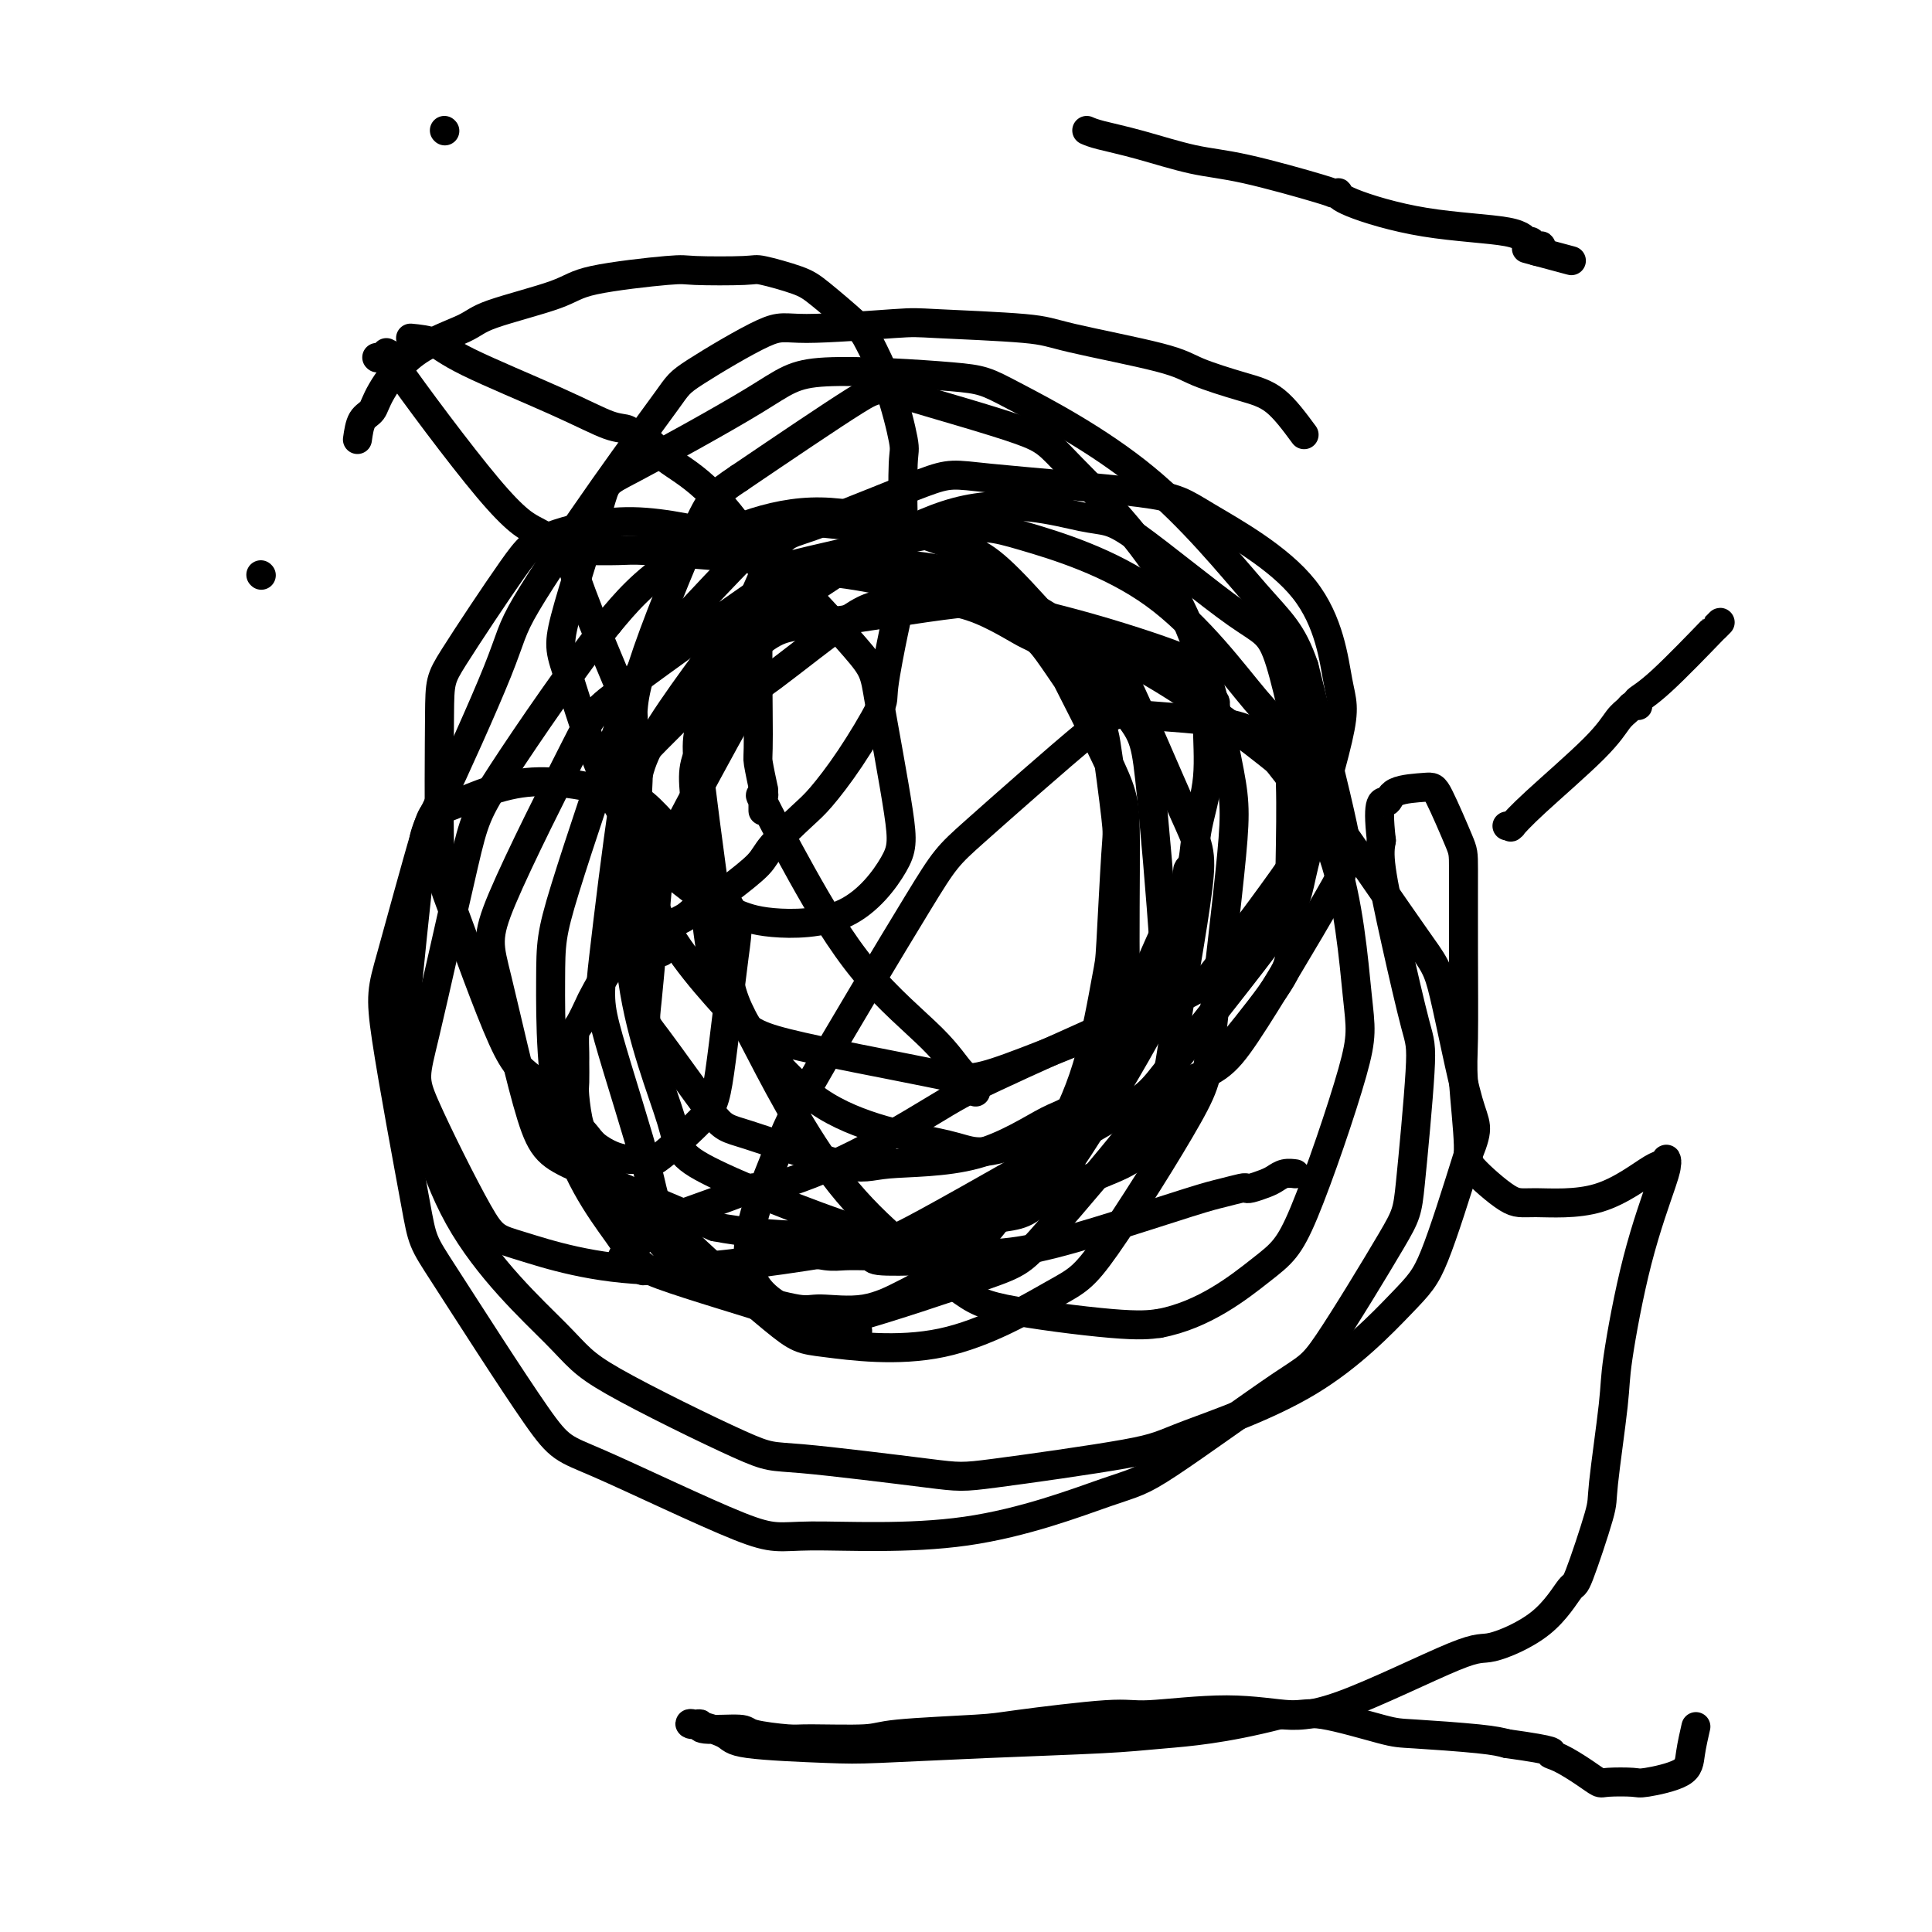
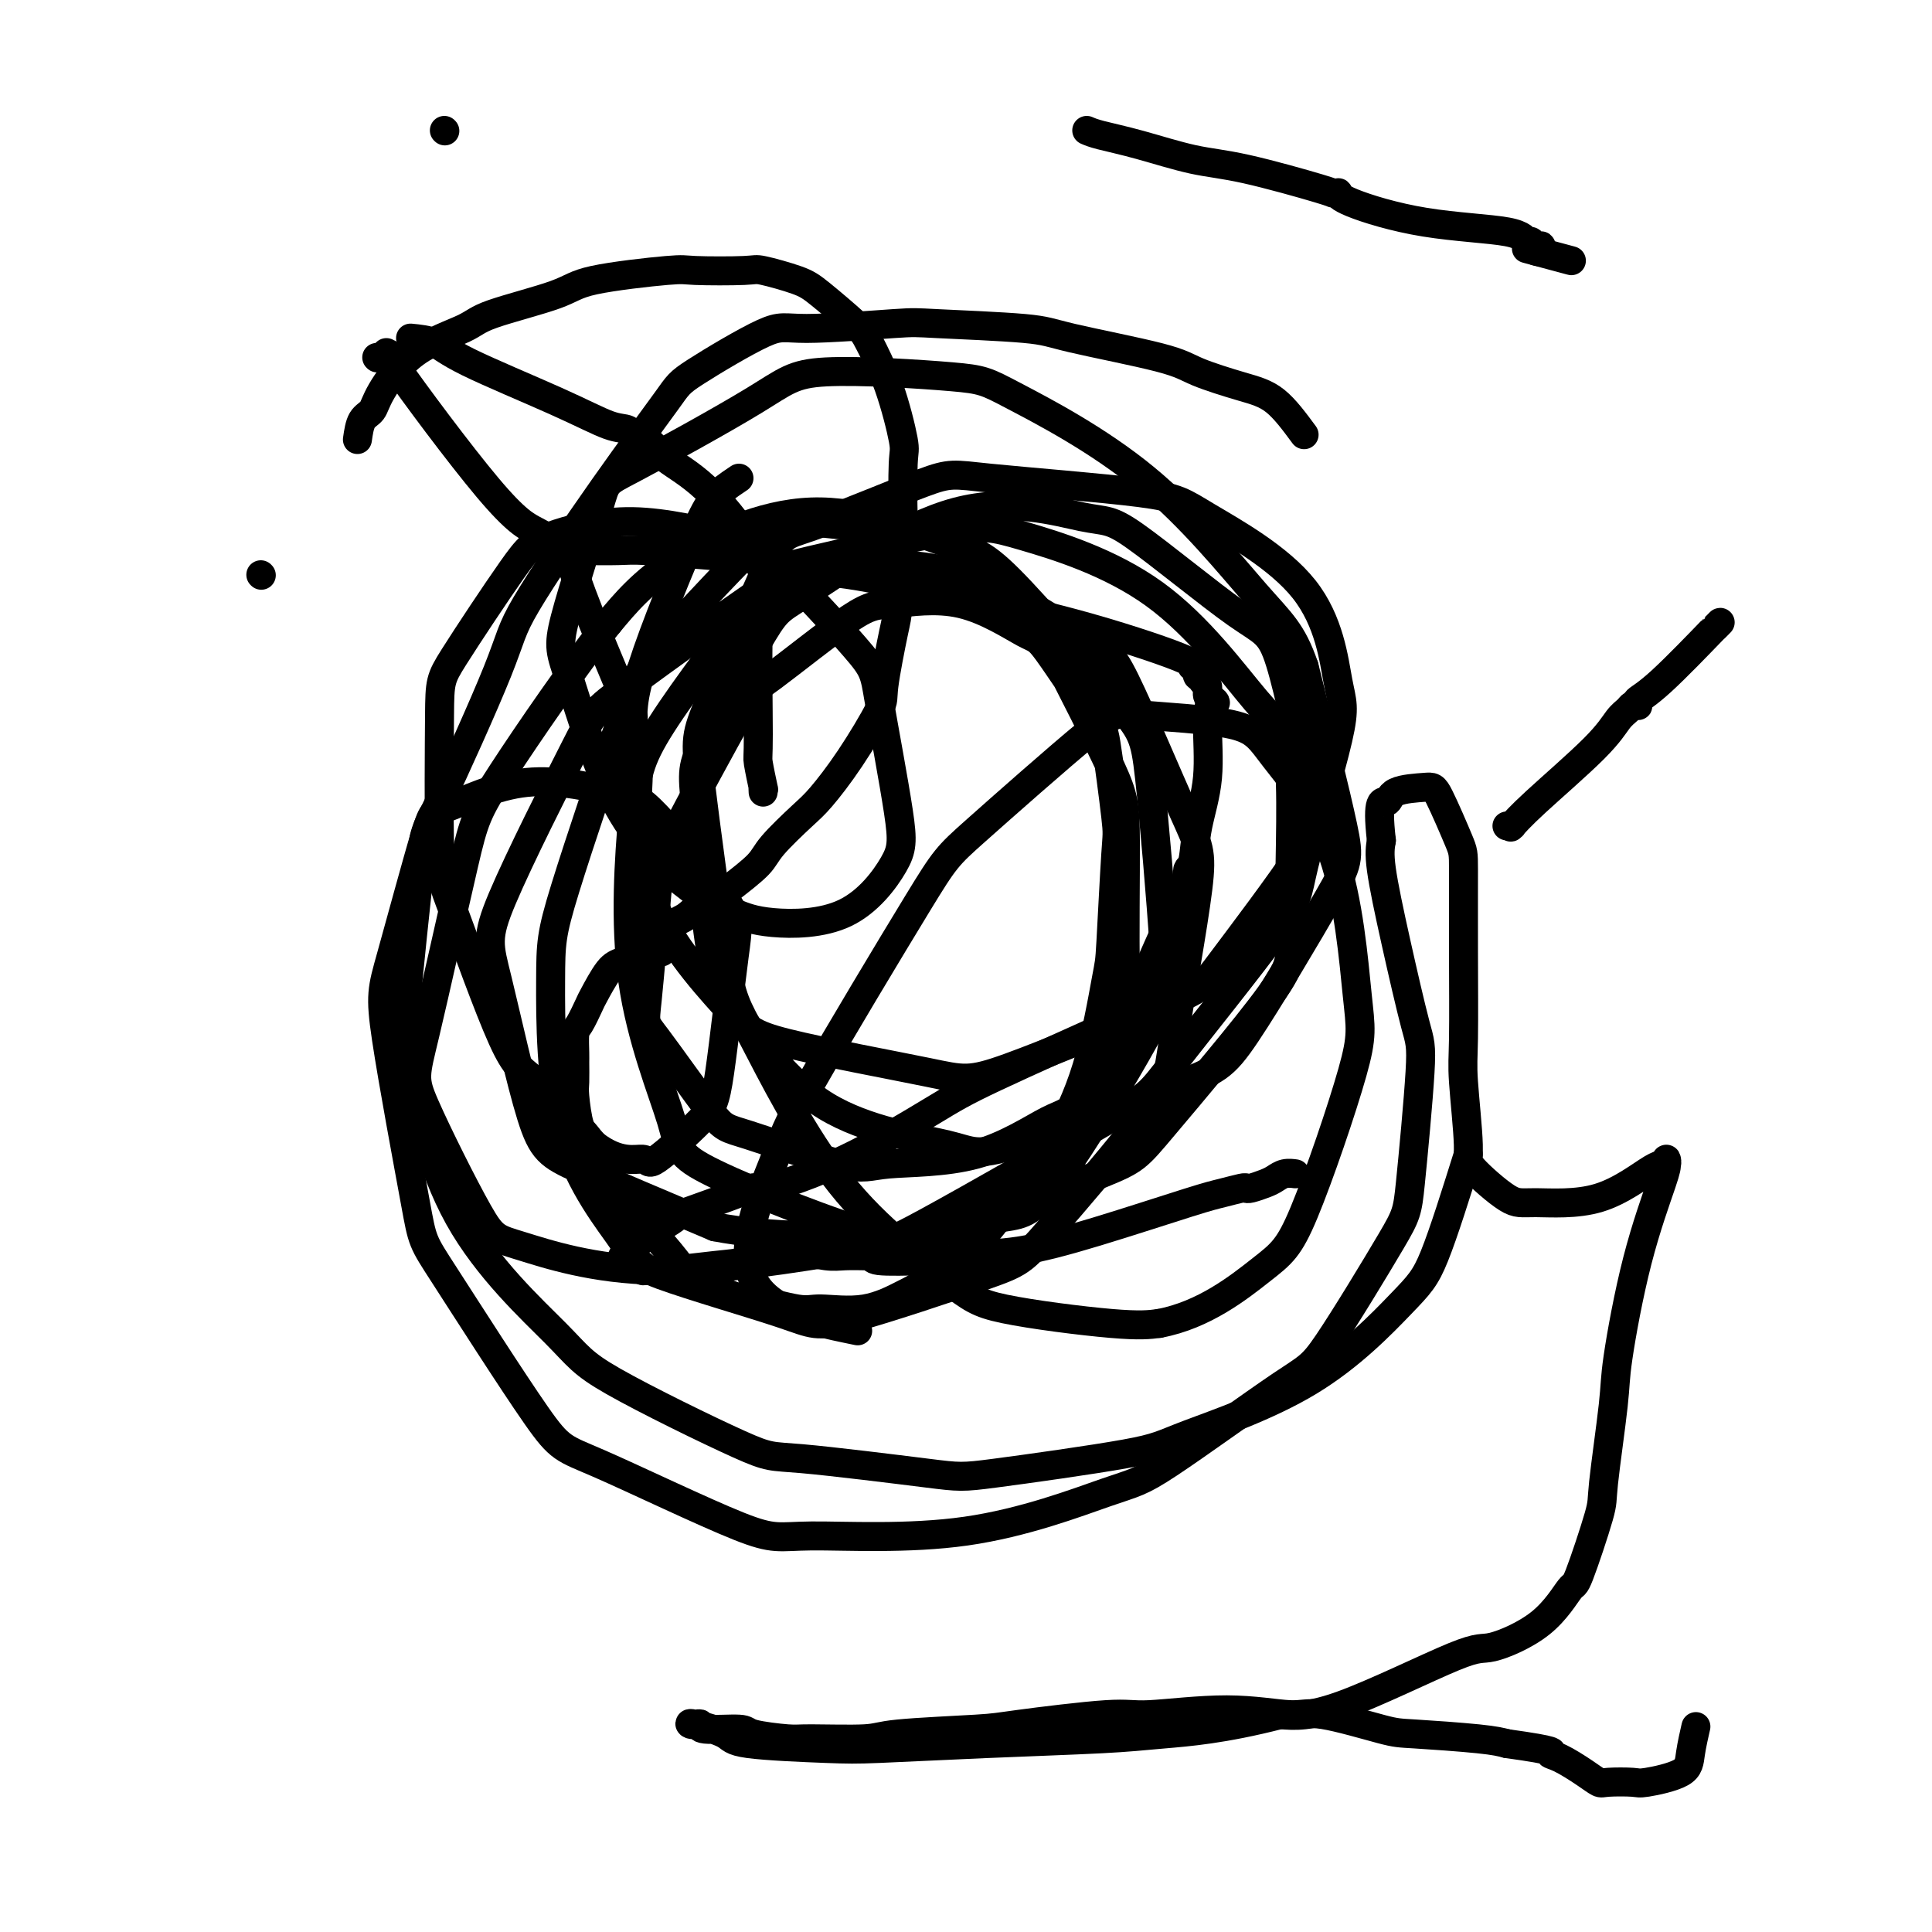
<svg xmlns="http://www.w3.org/2000/svg" viewBox="0 0 400 400" version="1.1">
  <g fill="none" stroke="#000000" stroke-width="6" stroke-linecap="round" stroke-linejoin="round">
    <path d="M121,114c2.595,0.024 5.189,0.049 7,0c1.811,-0.049 2.838,-0.170 6,0c3.162,0.170 8.459,0.633 13,1c4.541,0.367 8.325,0.638 11,1c2.675,0.362 4.242,0.816 5,1c0.758,0.184 0.706,0.099 1,0c0.294,-0.099 0.935,-0.210 1,0c0.065,0.210 -0.447,0.742 1,1c1.447,0.258 4.854,0.241 10,1c5.146,0.759 12.033,2.293 20,4c7.967,1.707 17.014,3.586 26,6c8.986,2.414 17.911,5.364 22,7c4.089,1.636 3.343,1.959 3,2c-0.343,0.041 -0.284,-0.200 0,0c0.284,0.200 0.793,0.841 1,1c0.207,0.159 0.112,-0.166 0,0c-0.112,0.166 -0.241,0.821 0,1c0.241,0.179 0.853,-0.120 1,0c0.147,0.120 -0.171,0.659 0,1c0.171,0.341 0.829,0.483 1,1c0.171,0.517 -0.146,1.408 0,2c0.146,0.592 0.756,0.883 1,1c0.244,0.117 0.122,0.058 0,0" />
    <path d="M251,145c1.151,1.232 0.530,-0.189 0,0c-0.530,0.189 -0.969,1.988 -1,5c-0.031,3.012 0.345,7.238 0,11c-0.345,3.762 -1.412,7.058 -2,10c-0.588,2.942 -0.695,5.528 -1,7c-0.305,1.472 -0.806,1.831 -1,2c-0.194,0.169 -0.080,0.147 0,0c0.080,-0.147 0.128,-0.420 0,0c-0.128,0.420 -0.430,1.531 0,1c0.430,-0.531 1.593,-2.706 0,1c-1.593,3.706 -5.941,13.294 -8,18c-2.059,4.706 -1.829,4.531 -3,6c-1.171,1.469 -3.744,4.581 -5,6c-1.256,1.419 -1.195,1.145 -1,1c0.195,-0.145 0.523,-0.162 0,0c-0.523,0.162 -1.898,0.502 -1,0c0.898,-0.502 4.069,-1.846 0,0c-4.069,1.846 -15.378,6.883 -22,10c-6.622,3.117 -8.558,4.313 -13,7c-4.442,2.687 -11.390,6.863 -18,10c-6.610,3.137 -12.881,5.233 -16,6c-3.119,0.767 -3.085,0.206 -3,0c0.085,-0.206 0.222,-0.055 0,0c-0.222,0.055 -0.804,0.015 -1,0c-0.196,-0.015 -0.008,-0.006 0,0c0.008,0.006 -0.165,0.008 0,0c0.165,-0.008 0.669,-0.027 -2,1c-2.669,1.027 -8.509,3.100 -11,4c-2.491,0.900 -1.632,0.627 -2,1c-0.368,0.373 -1.962,1.392 -3,2c-1.038,0.608 -1.519,0.804 -2,1" />
    <path d="M135,255c-6.131,2.325 -1.457,0.637 0,0c1.457,-0.637 -0.302,-0.223 -1,0c-0.698,0.223 -0.334,0.255 0,0c0.334,-0.255 0.638,-0.797 0,0c-0.638,0.797 -2.220,2.931 -3,4c-0.780,1.069 -0.760,1.071 -1,1c-0.240,-0.071 -0.740,-0.215 -1,0c-0.260,0.215 -0.281,0.789 0,1c0.281,0.211 0.863,0.061 1,0c0.137,-0.061 -0.169,-0.031 0,0c0.169,0.031 0.815,0.065 1,0c0.185,-0.065 -0.091,-0.228 0,0c0.091,0.228 0.550,0.846 1,1c0.450,0.154 0.891,-0.155 1,0c0.109,0.155 -0.114,0.774 0,1c0.114,0.226 0.567,0.061 1,0c0.433,-0.061 0.847,-0.016 1,0c0.153,0.016 0.044,0.005 0,0c-0.044,-0.005 -0.022,-0.002 0,0" />
    <path d="M135,263c-0.006,0.001 -0.012,0.001 0,0c0.012,-0.001 0.042,-0.004 0,0c-0.042,0.004 -0.156,0.013 0,0c0.156,-0.013 0.584,-0.050 1,0c0.416,0.050 0.822,0.185 3,0c2.178,-0.185 6.128,-0.691 9,-1c2.872,-0.309 4.666,-0.422 7,-1c2.334,-0.578 5.210,-1.620 7,-2c1.790,-0.380 2.496,-0.098 3,0c0.504,0.098 0.808,0.012 1,0c0.192,-0.012 0.273,0.049 0,0c-0.273,-0.049 -0.901,-0.209 0,0c0.901,0.209 3.330,0.788 5,1c1.670,0.212 2.580,0.057 4,0c1.420,-0.057 3.348,-0.016 4,0c0.652,0.016 0.027,0.008 0,0c-0.027,-0.008 0.542,-0.016 1,0c0.458,0.016 0.803,0.056 1,0c0.197,-0.056 0.245,-0.207 0,0c-0.245,0.207 -0.784,0.774 1,1c1.784,0.226 5.892,0.113 10,0" />
    <path d="M192,261c6.257,0.103 6.899,-0.641 9,-1c2.101,-0.359 5.659,-0.335 10,-1c4.341,-0.665 9.464,-2.021 16,-4c6.536,-1.979 14.485,-4.582 19,-6c4.515,-1.418 5.598,-1.651 7,-2c1.402,-0.349 3.124,-0.814 4,-1c0.876,-0.186 0.906,-0.092 1,0c0.094,0.092 0.253,0.182 1,0c0.747,-0.182 2.081,-0.637 3,-1c0.919,-0.363 1.423,-0.633 2,-1c0.577,-0.367 1.226,-0.830 2,-1c0.774,-0.170 1.671,-0.045 2,0c0.329,0.045 0.089,0.012 0,0c-0.089,-0.012 -0.025,-0.003 0,0c0.025,0.003 0.013,0.002 0,0" />
    <path d="M74,91c0.220,-1.530 0.440,-3.060 1,-4c0.560,-0.940 1.460,-1.289 2,-2c0.540,-0.711 0.722,-1.783 2,-4c1.278,-2.217 3.654,-5.580 7,-8c3.346,-2.420 7.664,-3.896 10,-5c2.336,-1.104 2.691,-1.837 6,-3c3.309,-1.163 9.573,-2.756 13,-4c3.427,-1.244 4.016,-2.139 8,-3c3.984,-0.861 11.364,-1.689 15,-2c3.636,-0.311 3.529,-0.106 6,0c2.471,0.106 7.520,0.111 10,0c2.480,-0.111 2.392,-0.340 4,0c1.608,0.340 4.912,1.249 7,2c2.088,0.751 2.959,1.343 5,3c2.041,1.657 5.251,4.378 7,6c1.749,1.622 2.038,2.144 3,4c0.962,1.856 2.598,5.047 4,9c1.402,3.953 2.568,8.667 3,11c0.432,2.333 0.128,2.286 0,5c-0.128,2.714 -0.081,8.188 0,11c0.081,2.812 0.194,2.963 0,6c-0.194,3.037 -0.696,8.959 -1,12c-0.304,3.041 -0.409,3.199 -1,6c-0.591,2.801 -1.667,8.245 -2,11c-0.333,2.755 0.076,2.821 -1,5c-1.076,2.179 -3.636,6.472 -6,10c-2.364,3.528 -4.531,6.291 -6,8c-1.469,1.709 -2.239,2.365 -4,4c-1.761,1.635 -4.513,4.248 -6,6c-1.487,1.752 -1.711,2.643 -3,4c-1.289,1.357 -3.645,3.178 -6,5" />
    <path d="M151,184c-5.200,5.722 -2.698,1.526 -3,1c-0.302,-0.526 -3.406,2.618 -5,4c-1.594,1.382 -1.678,1.001 -3,2c-1.322,0.999 -3.883,3.378 -6,5c-2.117,1.622 -3.789,2.487 -5,3c-1.211,0.513 -1.960,0.673 -3,2c-1.040,1.327 -2.370,3.820 -3,5c-0.630,1.180 -0.561,1.048 -1,2c-0.439,0.952 -1.385,2.987 -2,4c-0.615,1.013 -0.897,1.005 -1,2c-0.103,0.995 -0.025,2.992 0,4c0.025,1.008 -0.003,1.028 0,2c0.003,0.972 0.036,2.897 0,4c-0.036,1.103 -0.140,1.385 0,3c0.140,1.615 0.522,4.563 1,6c0.478,1.437 1.050,1.362 2,3c0.950,1.638 2.279,4.989 4,8c1.721,3.011 3.833,5.683 5,7c1.167,1.317 1.387,1.279 3,3c1.613,1.721 4.617,5.201 6,7c1.383,1.799 1.145,1.917 3,3c1.855,1.083 5.802,3.130 8,4c2.198,0.870 2.647,0.563 5,1c2.353,0.437 6.609,1.618 9,2c2.391,0.382 2.916,-0.037 5,0c2.084,0.037 5.726,0.529 9,0c3.274,-0.529 6.178,-2.078 8,-3c1.822,-0.922 2.560,-1.216 5,-3c2.440,-1.784 6.580,-5.057 9,-7c2.420,-1.943 3.120,-2.555 5,-5c1.880,-2.445 4.940,-6.722 8,-11" />
    <path d="M214,242c2.841,-3.489 3.444,-4.210 5,-7c1.556,-2.790 4.065,-7.648 6,-14c1.935,-6.352 3.296,-14.197 4,-18c0.704,-3.803 0.750,-3.564 1,-8c0.250,-4.436 0.705,-13.547 1,-18c0.295,-4.453 0.431,-4.249 0,-8c-0.431,-3.751 -1.430,-11.459 -2,-15c-0.570,-3.541 -0.711,-2.917 -3,-6c-2.289,-3.083 -6.726,-9.874 -9,-13c-2.274,-3.126 -2.385,-2.588 -5,-4c-2.615,-1.412 -7.733,-4.774 -13,-6c-5.267,-1.226 -10.682,-0.316 -14,0c-3.318,0.316 -4.537,0.037 -9,3c-4.463,2.963 -12.169,9.166 -16,12c-3.831,2.834 -3.786,2.297 -7,8c-3.214,5.703 -9.689,17.644 -13,24c-3.311,6.356 -3.460,7.126 -4,13c-0.540,5.874 -1.470,16.850 -2,22c-0.530,5.150 -0.659,4.473 2,8c2.659,3.527 8.108,11.260 11,15c2.892,3.740 3.228,3.489 8,5c4.772,1.511 13.979,4.786 19,6c5.021,1.214 5.854,0.368 10,0c4.146,-0.368 11.604,-0.258 18,-2c6.396,-1.742 11.728,-5.336 15,-7c3.272,-1.664 4.483,-1.399 7,-5c2.517,-3.601 6.340,-11.070 8,-15c1.660,-3.930 1.156,-4.321 1,-11c-0.156,-6.679 0.035,-19.644 0,-27c-0.035,-7.356 -0.296,-9.102 -3,-15c-2.704,-5.898 -7.852,-15.949 -13,-26" />
    <path d="M217,133c-5.801,-7.819 -13.802,-14.367 -18,-18c-4.198,-3.633 -4.593,-4.352 -10,-5c-5.407,-0.648 -15.827,-1.224 -21,-2c-5.173,-0.776 -5.099,-1.752 -10,3c-4.901,4.752 -14.778,15.232 -20,21c-5.222,5.768 -5.790,6.823 -9,16c-3.210,9.177 -9.061,26.477 -12,36c-2.939,9.523 -2.967,11.268 -3,19c-0.033,7.732 -0.071,21.449 3,32c3.071,10.551 9.253,17.935 12,22c2.747,4.065 2.060,4.812 8,7c5.940,2.188 18.506,5.818 25,8c6.494,2.182 6.916,2.915 14,1c7.084,-1.915 20.831,-6.480 28,-9c7.169,-2.520 7.759,-2.995 13,-9c5.241,-6.005 15.132,-17.540 20,-24c4.868,-6.460 4.712,-7.845 6,-16c1.288,-8.155 4.021,-23.080 5,-31c0.979,-7.920 0.204,-8.836 -3,-16c-3.204,-7.164 -8.838,-20.574 -12,-27c-3.162,-6.426 -3.852,-5.866 -9,-9c-5.148,-3.134 -14.753,-9.963 -25,-13c-10.247,-3.037 -21.136,-2.284 -27,-2c-5.864,0.284 -6.704,0.098 -14,5c-7.296,4.902 -21.047,14.891 -28,20c-6.953,5.109 -7.108,5.336 -11,13c-3.892,7.664 -11.521,22.763 -15,31c-3.479,8.237 -2.809,9.610 -1,17c1.809,7.390 4.756,20.797 7,28c2.244,7.203 3.784,8.201 10,11c6.216,2.799 17.108,7.400 28,12" />
    <path d="M148,254c11.440,2.267 26.041,1.933 34,2c7.959,0.067 9.277,0.535 17,-2c7.723,-2.535 21.852,-8.072 29,-11c7.148,-2.928 7.315,-3.247 13,-10c5.685,-6.753 16.888,-19.940 22,-27c5.112,-7.060 4.133,-7.993 4,-16c-0.133,-8.007 0.580,-23.090 0,-31c-0.580,-7.910 -2.453,-8.649 -7,-14c-4.547,-5.351 -11.770,-15.315 -21,-22c-9.230,-6.685 -20.469,-10.091 -27,-12c-6.531,-1.909 -8.354,-2.322 -16,-1c-7.646,1.322 -21.114,4.377 -28,6c-6.886,1.623 -7.188,1.813 -12,8c-4.812,6.187 -14.132,18.371 -19,26c-4.868,7.629 -5.285,10.703 -6,19c-0.715,8.297 -1.729,21.819 0,34c1.729,12.181 6.201,23.023 8,29c1.799,5.977 0.926,7.090 9,11c8.074,3.910 25.095,10.616 34,13c8.905,2.384 9.695,0.444 13,-1c3.305,-1.444 9.125,-2.393 13,-3c3.875,-0.607 5.806,-0.873 11,-8c5.194,-7.127 13.651,-21.115 18,-29c4.349,-7.885 4.592,-9.667 4,-19c-0.592,-9.333 -2.018,-26.215 -3,-35c-0.982,-8.785 -1.522,-9.472 -7,-16c-5.478,-6.528 -15.896,-18.899 -22,-25c-6.104,-6.101 -7.894,-5.934 -14,-8c-6.106,-2.066 -16.529,-6.364 -27,-6c-10.471,0.364 -20.992,5.390 -28,10c-7.008,4.610 -10.504,8.805 -14,13" />
    <path d="M126,129c-6.782,8.407 -16.736,22.925 -22,31c-5.264,8.075 -5.837,9.706 -8,19c-2.163,9.294 -5.915,26.250 -8,35c-2.085,8.750 -2.503,9.293 0,15c2.503,5.707 7.927,16.577 11,22c3.073,5.423 3.794,5.397 9,7c5.206,1.603 14.896,4.835 28,5c13.104,0.165 29.621,-2.736 38,-4c8.379,-1.264 8.620,-0.891 18,-6c9.380,-5.109 27.898,-15.700 37,-21c9.102,-5.300 8.787,-5.308 14,-12c5.213,-6.692 15.953,-20.068 21,-27c5.047,-6.932 4.401,-7.422 6,-14c1.599,-6.578 5.443,-19.246 7,-26c1.557,-6.754 0.828,-7.595 0,-12c-0.828,-4.405 -1.754,-12.372 -7,-19c-5.246,-6.628 -14.814,-11.915 -20,-15c-5.186,-3.085 -5.992,-3.969 -14,-5c-8.008,-1.031 -23.217,-2.211 -31,-3c-7.783,-0.789 -8.138,-1.188 -14,1c-5.862,2.188 -17.229,6.963 -23,9c-5.771,2.037 -5.947,1.335 -9,8c-3.053,6.665 -8.985,20.696 -12,28c-3.015,7.304 -3.115,7.882 -2,17c1.115,9.118 3.444,26.777 5,36c1.556,9.223 2.340,10.009 6,17c3.660,6.991 10.196,20.185 18,30c7.804,9.815 16.875,16.249 22,20c5.125,3.751 6.303,4.817 12,6c5.697,1.183 15.913,2.481 22,3c6.087,0.519 8.043,0.260 10,0" />
    <path d="M240,274c9.316,-1.729 16.608,-7.552 21,-11c4.392,-3.448 5.886,-4.522 9,-12c3.114,-7.478 7.849,-21.362 10,-29c2.151,-7.638 1.719,-9.030 1,-16c-0.719,-6.970 -1.725,-19.517 -5,-29c-3.275,-9.483 -8.821,-15.901 -12,-20c-3.179,-4.099 -3.992,-5.880 -9,-7c-5.008,-1.120 -14.210,-1.581 -19,-2c-4.790,-0.419 -5.166,-0.797 -11,4c-5.834,4.797 -17.124,14.770 -23,20c-5.876,5.230 -6.338,5.717 -12,15c-5.662,9.283 -16.526,27.360 -22,37c-5.474,9.640 -5.560,10.842 -8,17c-2.440,6.158 -7.234,17.273 -4,24c3.234,6.727 14.495,9.065 19,10c4.505,0.935 2.252,0.468 0,0" />
    <path d="M270,90c-1.987,-2.693 -3.974,-5.386 -6,-7c-2.026,-1.614 -4.089,-2.148 -7,-3c-2.911,-0.852 -6.668,-2.021 -9,-3c-2.332,-0.979 -3.240,-1.766 -8,-3c-4.760,-1.234 -13.373,-2.914 -18,-4c-4.627,-1.086 -5.270,-1.576 -10,-2c-4.730,-0.424 -13.547,-0.780 -18,-1c-4.453,-0.220 -4.540,-0.305 -9,0c-4.460,0.305 -13.292,0.999 -18,1c-4.708,0.001 -5.294,-0.692 -9,1c-3.706,1.692 -10.534,5.768 -14,8c-3.466,2.232 -3.569,2.620 -6,6c-2.431,3.380 -7.188,9.752 -13,18c-5.812,8.248 -12.679,18.371 -16,24c-3.321,5.629 -3.098,6.764 -6,14c-2.902,7.236 -8.930,20.572 -12,27c-3.070,6.428 -3.181,5.948 -4,13c-0.819,7.052 -2.347,21.637 -3,29c-0.653,7.363 -0.431,7.504 1,14c1.431,6.496 4.070,19.345 10,30c5.930,10.655 15.150,19.114 20,24c4.850,4.886 5.329,6.199 12,10c6.671,3.801 19.534,10.091 26,13c6.466,2.909 6.533,2.435 13,3c6.467,0.565 19.333,2.167 26,3c6.667,0.833 7.136,0.898 14,0c6.864,-0.898 20.122,-2.759 27,-4c6.878,-1.241 7.376,-1.863 13,-4c5.624,-2.137 16.373,-5.789 25,-11c8.627,-5.211 15.130,-11.980 19,-16c3.870,-4.020 5.106,-5.291 7,-10c1.894,-4.709 4.447,-12.854 7,-21" />
-     <path d="M304,239c2.434,-6.057 1.518,-5.700 0,-11c-1.518,-5.300 -3.640,-16.258 -5,-22c-1.360,-5.742 -1.960,-6.270 -6,-12c-4.040,-5.730 -11.521,-16.664 -16,-23c-4.479,-6.336 -5.954,-8.075 -12,-13c-6.046,-4.925 -16.661,-13.035 -27,-19c-10.339,-5.965 -20.401,-9.786 -26,-12c-5.599,-2.214 -6.733,-2.823 -14,-2c-7.267,0.823 -20.665,3.076 -28,4c-7.335,0.924 -8.607,0.519 -14,5c-5.393,4.481 -14.908,13.847 -20,19c-5.092,5.153 -5.760,6.094 -7,14c-1.240,7.906 -3.051,22.777 -4,31c-0.949,8.223 -1.035,9.798 1,17c2.035,7.202 6.190,20.030 8,27c1.810,6.970 1.274,8.082 6,13c4.726,4.918 14.712,13.642 20,18c5.288,4.358 5.876,4.351 11,5c5.124,0.649 14.784,1.955 24,0c9.216,-1.955 17.986,-7.172 23,-10c5.014,-2.828 6.270,-3.269 11,-10c4.730,-6.731 12.934,-19.752 17,-27c4.066,-7.248 3.994,-8.722 5,-18c1.006,-9.278 3.092,-26.361 4,-36c0.908,-9.639 0.640,-11.833 -1,-20c-1.640,-8.167 -4.650,-22.308 -11,-34c-6.350,-11.692 -16.038,-20.934 -21,-26c-4.962,-5.066 -5.196,-5.956 -11,-8c-5.804,-2.044 -17.178,-5.243 -23,-7c-5.822,-1.757 -6.092,-2.074 -11,1c-4.908,3.074 -14.454,9.537 -24,16" />
    <path d="M153,99c-5.112,3.443 -5.894,4.052 -9,11c-3.106,6.948 -8.538,20.235 -11,28c-2.462,7.765 -1.954,10.006 -2,17c-0.046,6.994 -0.646,18.740 3,29c3.646,10.260 11.537,19.033 16,24c4.463,4.967 5.497,6.127 13,8c7.503,1.873 21.475,4.458 29,6c7.525,1.542 8.602,2.040 17,-1c8.398,-3.040 24.116,-9.617 32,-13c7.884,-3.383 7.934,-3.572 12,-9c4.066,-5.428 12.148,-16.097 16,-22c3.852,-5.903 3.473,-7.041 2,-14c-1.473,-6.959 -4.040,-19.740 -6,-26c-1.960,-6.260 -3.313,-5.999 -9,-10c-5.687,-4.001 -15.710,-12.265 -21,-16c-5.290,-3.735 -5.849,-2.943 -11,-4c-5.151,-1.057 -14.895,-3.965 -26,-1c-11.105,2.965 -23.570,11.801 -30,16c-6.430,4.199 -6.826,3.761 -10,9c-3.174,5.239 -9.125,16.154 -12,22c-2.875,5.846 -2.673,6.622 -2,14c0.673,7.378 1.816,21.357 3,29c1.184,7.643 2.409,8.949 6,14c3.591,5.051 9.547,13.847 18,19c8.453,5.153 19.403,6.664 25,8c5.597,1.336 5.842,2.496 14,0c8.158,-2.496 24.230,-8.650 33,-12c8.770,-3.350 10.237,-3.898 15,-11c4.763,-7.102 12.821,-20.758 17,-28c4.179,-7.242 4.480,-8.069 3,-15c-1.480,-6.931 -4.740,-19.965 -8,-33" />
    <path d="M270,138c-2.517,-7.307 -4.809,-9.074 -10,-15c-5.191,-5.926 -13.282,-16.009 -23,-24c-9.718,-7.991 -21.064,-13.888 -27,-17c-5.936,-3.112 -6.463,-3.439 -13,-4c-6.537,-0.561 -19.084,-1.357 -26,-1c-6.916,0.357 -8.202,1.865 -15,6c-6.798,4.135 -19.107,10.895 -25,14c-5.893,3.105 -5.370,2.554 -7,8c-1.630,5.446 -5.414,16.891 -7,23c-1.586,6.109 -0.975,6.884 1,13c1.975,6.116 5.315,17.573 10,26c4.685,8.427 10.716,13.823 15,17c4.284,3.177 6.822,4.135 9,5c2.178,0.865 3.995,1.637 8,2c4.005,0.363 10.198,0.316 15,-2c4.802,-2.316 8.213,-6.901 10,-10c1.787,-3.099 1.949,-4.711 1,-11c-0.949,-6.289 -3.010,-17.254 -4,-23c-0.990,-5.746 -0.908,-6.273 -5,-11c-4.092,-4.727 -12.358,-13.653 -17,-18c-4.642,-4.347 -5.661,-4.115 -10,-5c-4.339,-0.885 -12.000,-2.887 -19,-3c-7.000,-0.113 -13.340,1.664 -17,3c-3.660,1.336 -4.638,2.230 -8,7c-3.362,4.770 -9.106,13.415 -12,18c-2.894,4.585 -2.938,5.111 -3,12c-0.062,6.889 -0.144,20.142 0,27c0.144,6.858 0.513,7.323 3,14c2.487,6.677 7.093,19.567 10,26c2.907,6.433 4.116,6.409 7,9c2.884,2.591 7.442,7.795 12,13" />
    <path d="M123,237c5.154,3.971 8.540,2.898 10,3c1.460,0.102 0.995,1.380 3,0c2.005,-1.380 6.479,-5.417 9,-8c2.521,-2.583 3.087,-3.712 4,-10c0.913,-6.288 2.171,-17.736 3,-24c0.829,-6.264 1.228,-7.344 -2,-12c-3.228,-4.656 -10.081,-12.888 -14,-17c-3.919,-4.112 -4.902,-4.106 -9,-5c-4.098,-0.894 -11.310,-2.689 -18,-2c-6.690,0.689 -12.857,3.863 -16,5c-3.143,1.137 -3.261,0.237 -5,6c-1.739,5.763 -5.097,18.189 -7,25c-1.903,6.811 -2.349,8.006 -1,17c1.349,8.994 4.493,25.788 6,34c1.507,8.212 1.376,7.842 6,15c4.624,7.158 14.004,21.845 19,29c4.996,7.155 5.607,6.779 13,10c7.393,3.221 21.569,10.040 29,13c7.431,2.960 8.116,2.061 15,2c6.884,-0.061 19.967,0.716 32,-1c12.033,-1.716 23.017,-5.926 29,-8c5.983,-2.074 6.964,-2.011 13,-6c6.036,-3.989 17.128,-12.031 23,-16c5.872,-3.969 6.526,-3.864 10,-9c3.474,-5.136 9.770,-15.514 13,-21c3.230,-5.486 3.394,-6.081 4,-12c0.606,-5.919 1.654,-17.163 2,-23c0.346,-5.837 -0.010,-6.265 -1,-10c-0.990,-3.735 -2.613,-10.775 -4,-17c-1.387,-6.225 -2.539,-11.636 -3,-15c-0.461,-3.364 -0.230,-4.682 0,-6" />
    <path d="M286,174c-1.044,-9.132 0.347,-7.960 1,-8c0.653,-0.040 0.567,-1.290 2,-2c1.433,-0.710 4.384,-0.878 6,-1c1.616,-0.122 1.897,-0.196 3,2c1.103,2.196 3.026,6.662 4,9c0.974,2.338 0.997,2.549 1,6c0.003,3.451 -0.016,10.142 0,17c0.016,6.858 0.066,13.884 0,18c-0.066,4.116 -0.248,5.323 0,9c0.248,3.677 0.924,9.825 1,13c0.076,3.175 -0.450,3.379 1,5c1.450,1.621 4.876,4.660 7,6c2.124,1.340 2.947,0.982 6,1c3.053,0.018 8.335,0.414 13,-1c4.665,-1.414 8.714,-4.638 11,-6c2.286,-1.362 2.808,-0.863 3,-1c0.192,-0.137 0.055,-0.911 0,-1c-0.055,-0.089 -0.027,0.505 0,1c0.027,0.495 0.052,0.889 -1,4c-1.052,3.111 -3.182,8.938 -5,16c-1.818,7.062 -3.324,15.358 -4,20c-0.676,4.642 -0.521,5.630 -1,10c-0.479,4.370 -1.592,12.120 -2,16c-0.408,3.880 -0.113,3.889 -1,7c-0.887,3.111 -2.958,9.325 -4,12c-1.042,2.675 -1.055,1.810 -2,3c-0.945,1.190 -2.822,4.435 -6,7c-3.178,2.565 -7.656,4.450 -10,5c-2.344,0.550 -2.554,-0.237 -8,2c-5.446,2.237 -16.127,7.496 -23,10c-6.873,2.504 -9.936,2.252 -13,2" />
    <path d="M265,355c-11.756,3.023 -19.147,3.581 -24,4c-4.853,0.419 -7.168,0.698 -13,1c-5.832,0.302 -15.183,0.625 -24,1c-8.817,0.375 -17.102,0.801 -22,1c-4.898,0.199 -6.409,0.173 -11,0c-4.591,-0.173 -12.261,-0.491 -16,-1c-3.739,-0.509 -3.547,-1.209 -5,-2c-1.453,-0.791 -4.550,-1.672 -6,-2c-1.450,-0.328 -1.253,-0.103 -1,0c0.253,0.103 0.563,0.083 1,0c0.437,-0.083 1.003,-0.229 1,0c-0.003,0.229 -0.574,0.832 1,1c1.574,0.168 5.294,-0.098 7,0c1.706,0.098 1.400,0.559 3,1c1.600,0.441 5.108,0.861 7,1c1.892,0.139 2.169,-0.003 5,0c2.831,0.003 8.214,0.151 11,0c2.786,-0.151 2.973,-0.599 7,-1c4.027,-0.401 11.894,-0.753 16,-1c4.106,-0.247 4.451,-0.387 9,-1c4.549,-0.613 13.304,-1.698 18,-2c4.696,-0.302 5.334,0.178 9,0c3.666,-0.178 10.359,-1.015 16,-1c5.641,0.015 10.231,0.883 13,1c2.769,0.117 3.717,-0.516 7,0c3.283,0.516 8.901,2.179 12,3c3.099,0.821 3.681,0.798 7,1c3.319,0.202 9.377,0.629 13,1c3.623,0.371 4.812,0.685 6,1" />
    <path d="M312,361c10.959,1.515 9.356,1.804 9,2c-0.356,0.196 0.535,0.301 2,1c1.465,0.699 3.504,1.992 5,3c1.496,1.008 2.450,1.729 3,2c0.550,0.271 0.696,0.091 2,0c1.304,-0.091 3.765,-0.092 5,0c1.235,0.092 1.245,0.276 3,0c1.755,-0.276 5.254,-1.012 7,-2c1.746,-0.988 1.739,-2.228 2,-4c0.261,-1.772 0.789,-4.078 1,-5c0.211,-0.922 0.106,-0.461 0,0" />
    <path d="M225,27c0.637,0.279 1.275,0.558 3,1c1.725,0.442 4.538,1.047 8,2c3.462,0.953 7.572,2.256 11,3c3.428,0.744 6.172,0.930 11,2c4.828,1.070 11.739,3.023 15,4c3.261,0.977 2.872,0.979 3,1c0.128,0.021 0.773,0.060 1,0c0.227,-0.060 0.035,-0.218 0,0c-0.035,0.218 0.086,0.814 3,2c2.914,1.186 8.622,2.963 15,4c6.378,1.037 13.426,1.336 17,2c3.574,0.664 3.675,1.695 4,2c0.325,0.305 0.876,-0.114 1,0c0.124,0.114 -0.177,0.762 0,1c0.177,0.238 0.833,0.068 1,0c0.167,-0.068 -0.154,-0.032 0,0c0.154,0.032 0.784,0.060 1,0c0.216,-0.060 0.020,-0.208 0,0c-0.020,0.208 0.137,0.774 0,1c-0.137,0.226 -0.569,0.113 -1,0" />
    <path d="M318,52c14.388,3.868 3.856,1.037 0,0c-3.856,-1.037 -1.038,-0.279 0,0c1.038,0.279 0.297,0.080 0,0c-0.297,-0.080 -0.148,-0.040 0,0" />
    <path d="M312,171c0.406,0.020 0.811,0.040 1,0c0.189,-0.040 0.161,-0.139 0,0c-0.161,0.139 -0.457,0.518 0,0c0.457,-0.518 1.666,-1.932 5,-5c3.334,-3.068 8.792,-7.789 12,-11c3.208,-3.211 4.167,-4.912 5,-6c0.833,-1.088 1.541,-1.562 2,-2c0.459,-0.438 0.668,-0.841 1,-1c0.332,-0.159 0.788,-0.076 1,0c0.212,0.076 0.182,0.144 0,0c-0.182,-0.144 -0.514,-0.501 0,-1c0.514,-0.499 1.875,-1.139 5,-4c3.125,-2.861 8.014,-7.944 10,-10c1.986,-2.056 1.068,-1.087 1,-1c-0.068,0.087 0.714,-0.709 1,-1c0.286,-0.291 0.077,-0.078 0,0c-0.077,0.078 -0.022,0.022 0,0c0.022,-0.022 0.011,-0.011 0,0" />
    <path d="M78,74c0.000,0.000 0.100,0.100 0.1,0.1" />
    <path d="M80,73c-0.131,0.298 -0.262,0.597 0,1c0.262,0.403 0.918,0.912 1,1c0.082,0.088 -0.409,-0.245 0,0c0.409,0.245 1.718,1.067 1,0c-0.718,-1.067 -3.461,-4.023 0,1c3.461,5.023 13.127,18.025 19,25c5.873,6.975 7.952,7.924 10,9c2.048,1.076 4.066,2.280 5,3c0.934,0.720 0.784,0.957 1,1c0.216,0.043 0.798,-0.107 1,0c0.202,0.107 0.023,0.471 0,1c-0.023,0.529 0.108,1.223 0,1c-0.108,-0.223 -0.456,-1.363 0,0c0.456,1.363 1.716,5.231 4,11c2.284,5.769 5.593,13.441 7,17c1.407,3.559 0.913,3.006 1,3c0.087,-0.006 0.755,0.534 1,1c0.245,0.466 0.066,0.856 0,1c-0.066,0.144 -0.019,0.041 0,0c0.019,-0.041 0.009,-0.021 0,0" />
    <path d="M131,149c2.067,8.747 0.736,13.616 1,18c0.264,4.384 2.123,8.285 3,13c0.877,4.715 0.771,10.244 1,13c0.229,2.756 0.793,2.738 1,3c0.207,0.262 0.055,0.802 0,1c-0.055,0.198 -0.015,0.053 0,0c0.015,-0.053 0.004,-0.015 0,0c-0.004,0.015 -0.002,0.008 0,0" />
    <path d="M54,119c0.000,0.000 0.100,0.100 0.1,0.1" />
    <path d="M92,27c0.000,0.000 0.100,0.100 0.1,0.1" />
    <path d="M85,70c1.785,0.173 3.570,0.346 5,1c1.430,0.654 2.504,1.789 7,4c4.496,2.211 12.413,5.497 18,8c5.587,2.503 8.844,4.224 11,5c2.156,0.776 3.210,0.608 4,1c0.790,0.392 1.316,1.344 2,2c0.684,0.656 1.527,1.015 2,1c0.473,-0.015 0.575,-0.405 1,0c0.425,0.405 1.172,1.606 3,3c1.828,1.394 4.739,2.980 8,6c3.261,3.020 6.874,7.475 9,11c2.126,3.525 2.766,6.121 3,7c0.234,0.879 0.064,0.040 0,0c-0.064,-0.040 -0.021,0.720 0,1c0.021,0.280 0.020,0.079 0,0c-0.020,-0.079 -0.059,-0.037 0,0c0.059,0.037 0.216,0.067 0,1c-0.216,0.933 -0.804,2.767 -1,9c-0.196,6.233 -0.000,16.863 0,22c0.000,5.137 -0.196,4.779 0,6c0.196,1.221 0.784,4.021 1,5c0.216,0.979 0.062,0.137 0,0c-0.062,-0.137 -0.031,0.432 0,1" />
-     <path d="M158,164c-0.024,7.158 -0.083,2.555 0,1c0.083,-1.555 0.307,-0.060 0,0c-0.307,0.060 -1.146,-1.316 0,1c1.146,2.316 4.276,8.323 8,15c3.724,6.677 8.041,14.024 13,20c4.959,5.976 10.558,10.581 14,14c3.442,3.419 4.726,5.652 6,7c1.274,1.348 2.537,1.811 3,2c0.463,0.189 0.124,0.103 0,0c-0.124,-0.103 -0.033,-0.225 0,0c0.033,0.225 0.009,0.796 0,1c-0.009,0.204 -0.002,0.041 0,0c0.002,-0.041 0.001,0.042 0,0c-0.001,-0.042 -0.000,-0.207 0,0c0.000,0.207 0.000,0.788 0,1c-0.000,0.212 -0.000,0.057 0,0c0.000,-0.057 0.000,-0.016 0,0c-0.000,0.016 -0.000,0.008 0,0" />
  </g>
</svg>